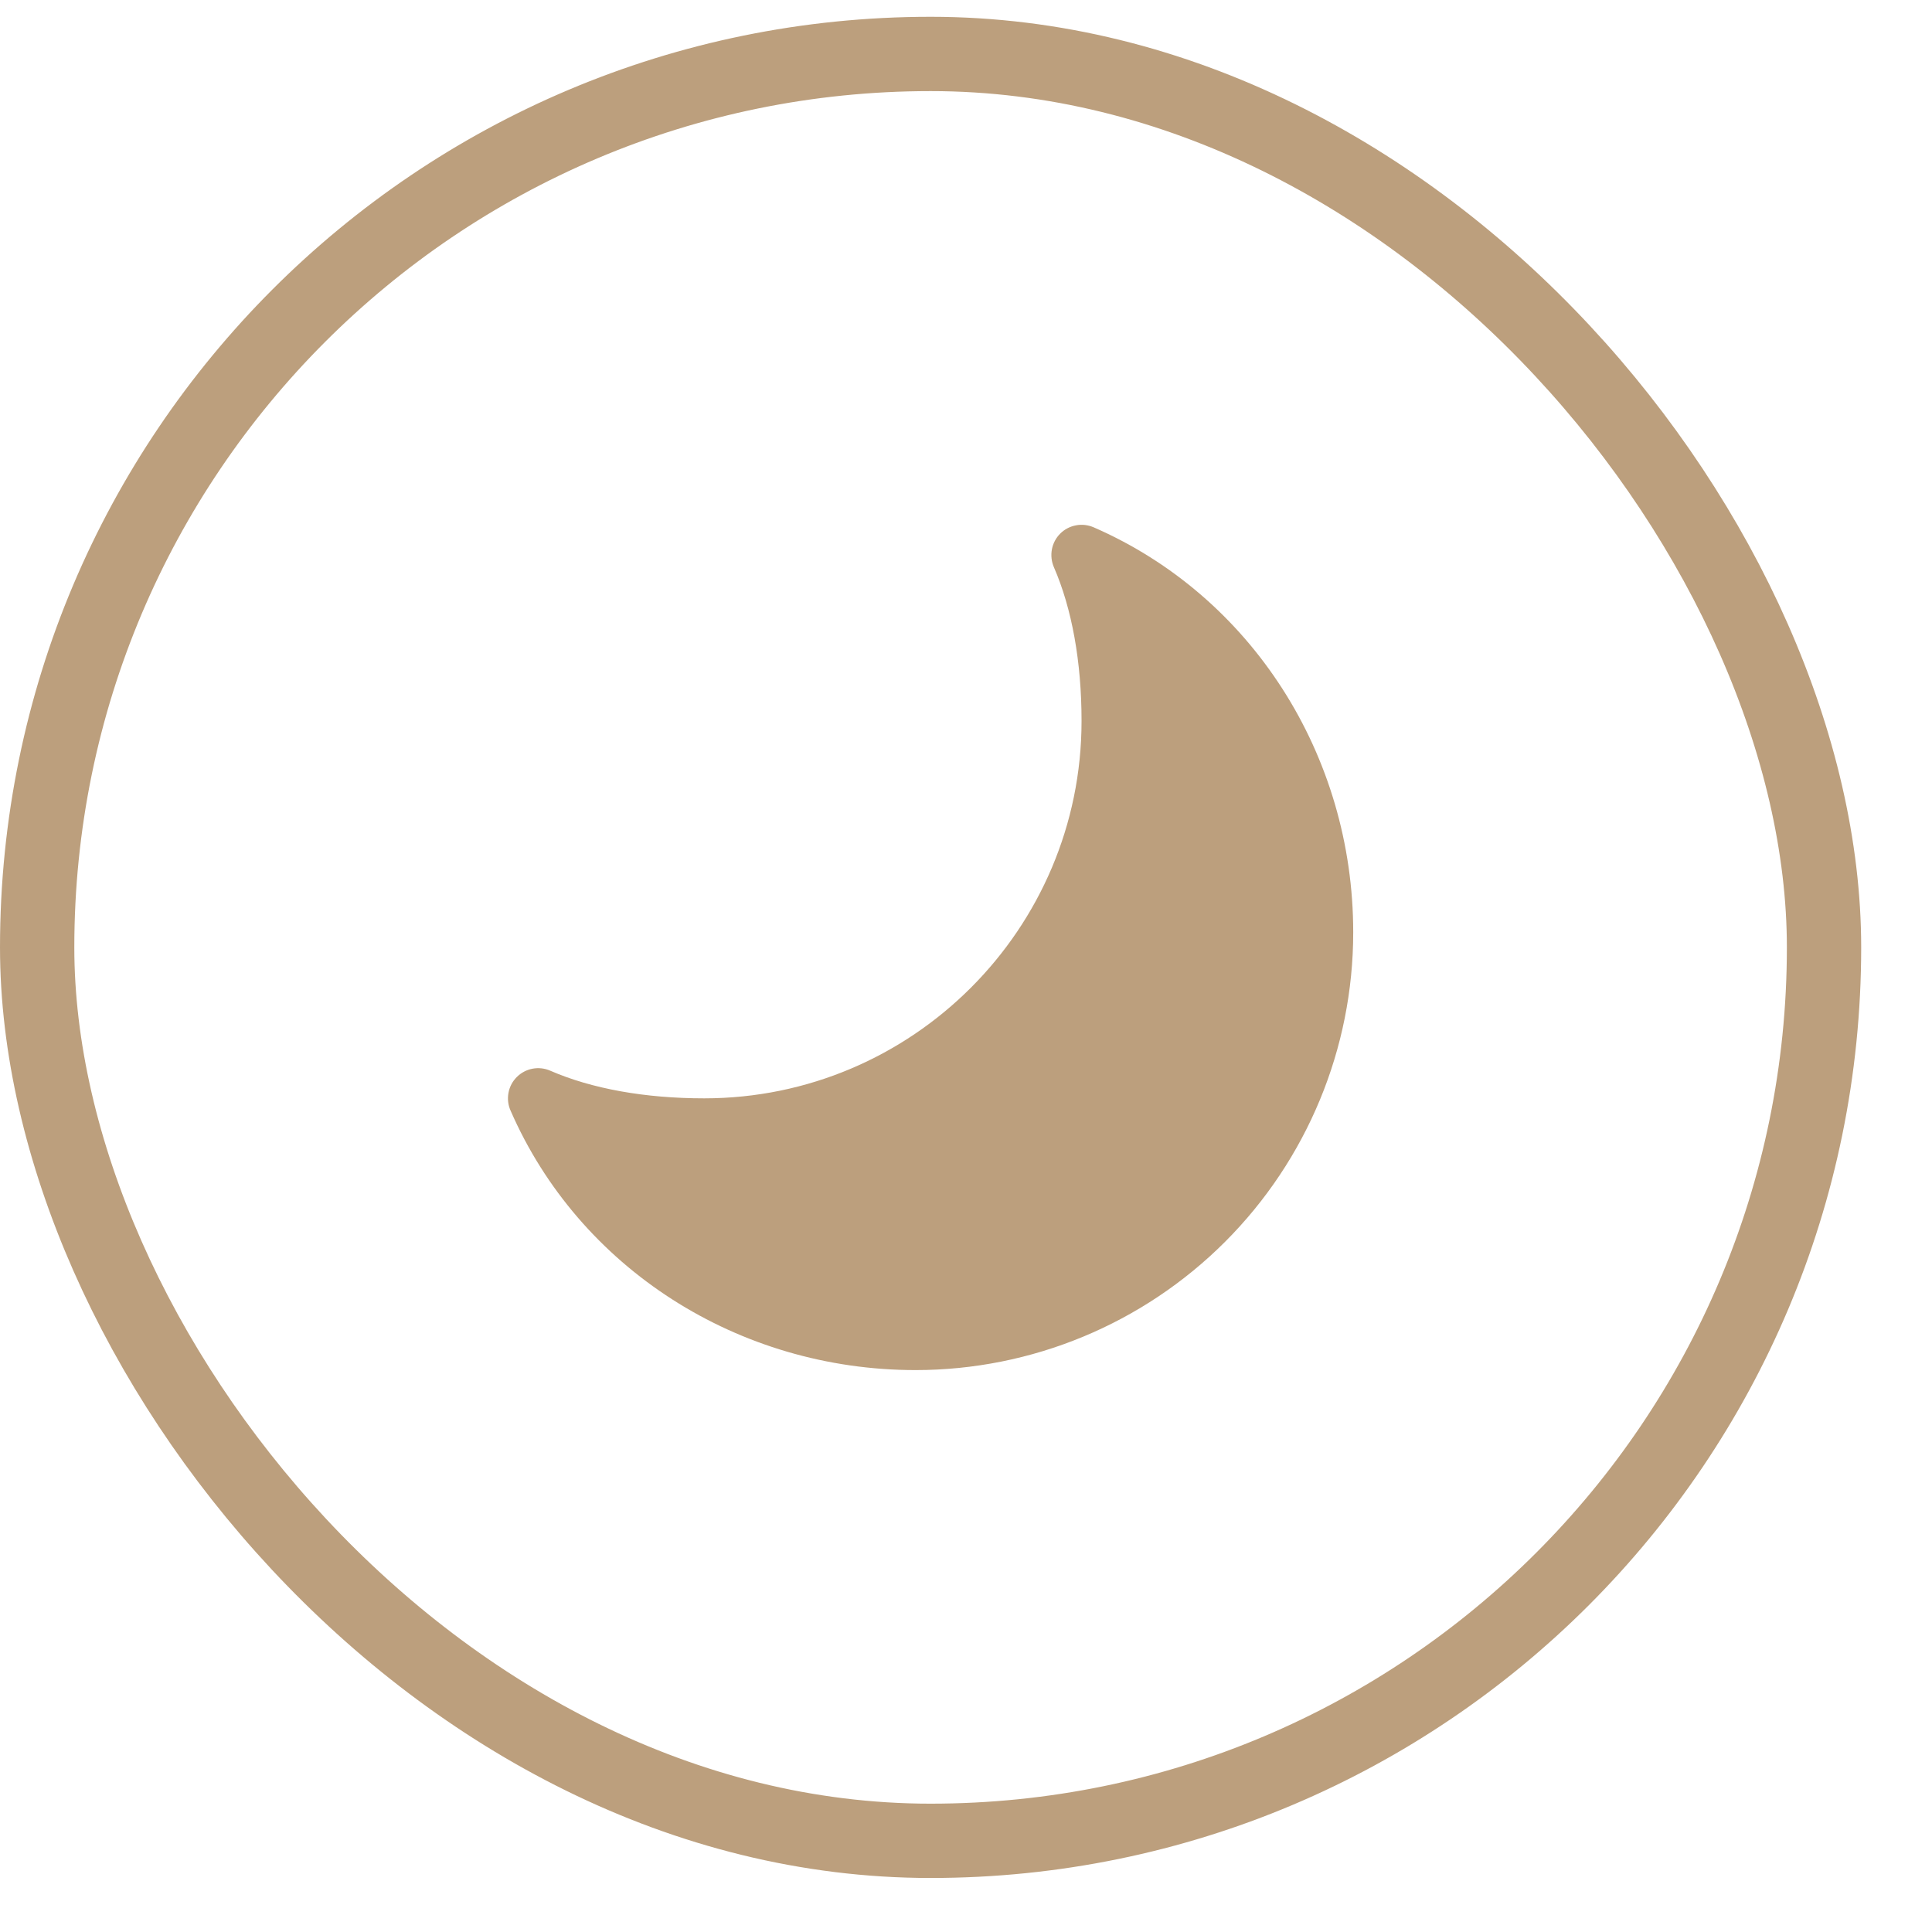
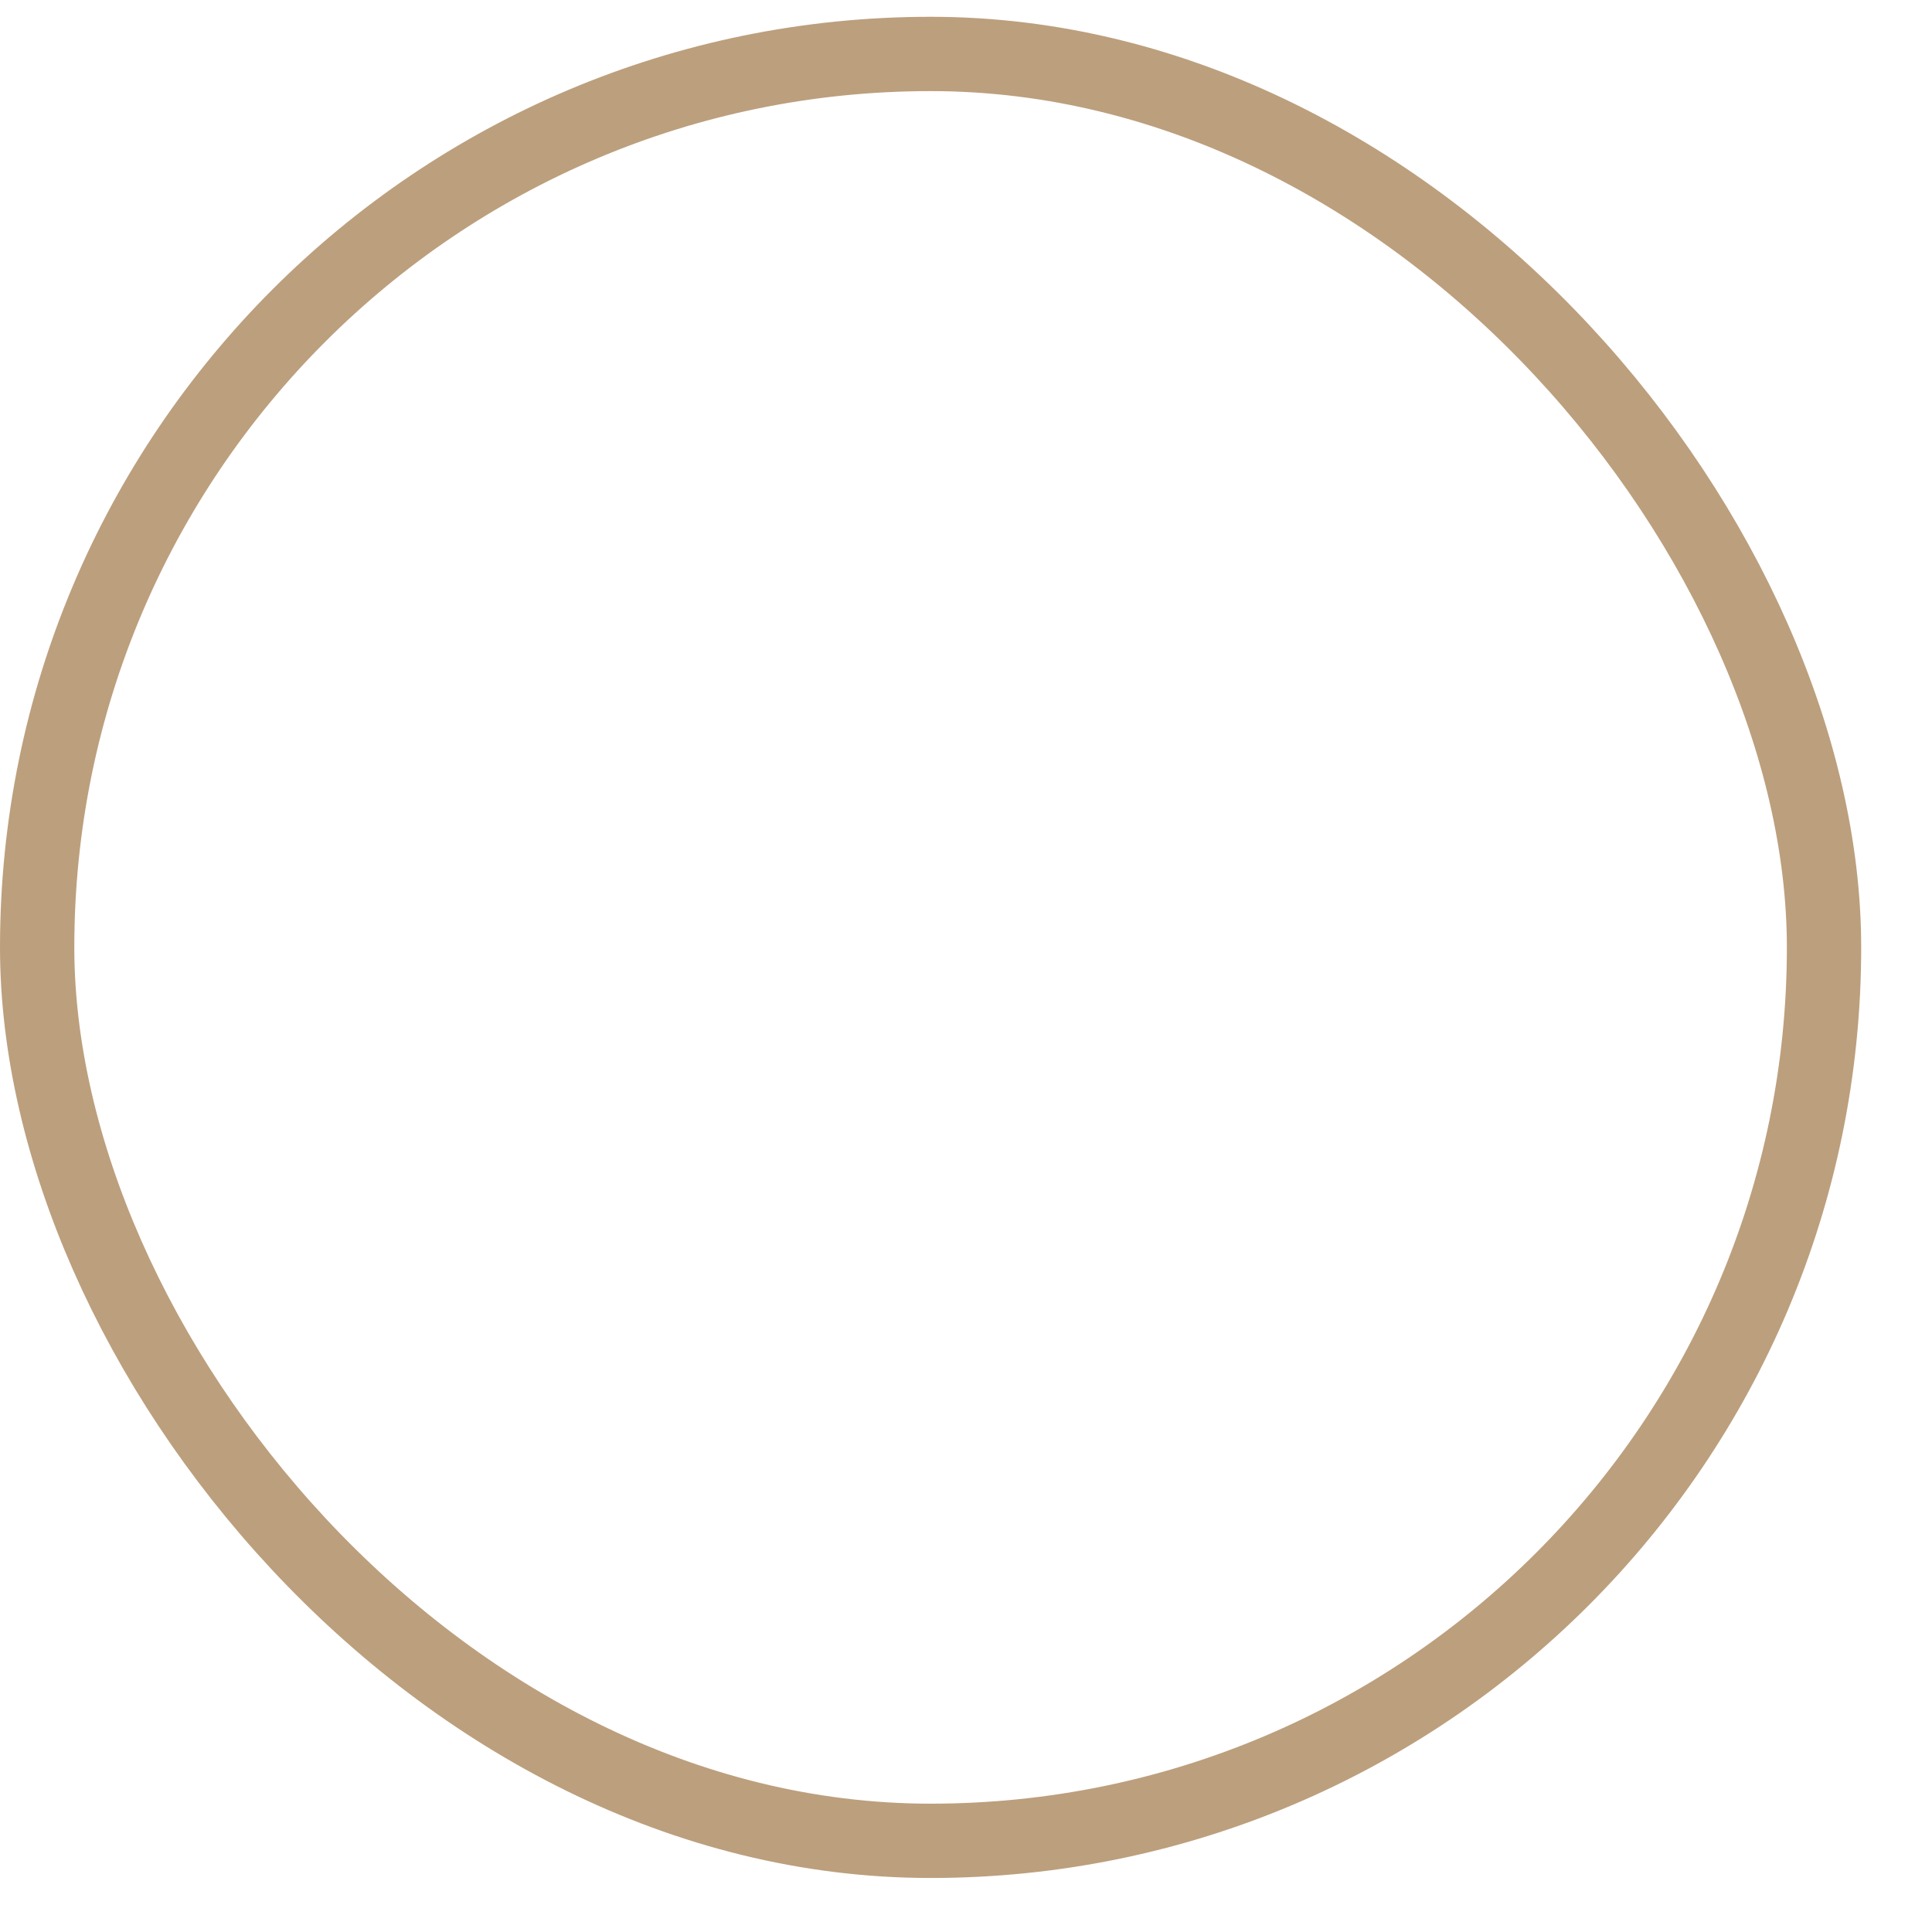
<svg xmlns="http://www.w3.org/2000/svg" width="26" height="26" viewBox="0 0 26 26" fill="none">
  <g clip-path="url(#clip0_30_404)">
    <path d="M18.211 12.547C18.211 14.109 17.591 15.607 16.486 16.712C15.381 17.817 13.883 18.438 12.321 18.438C9.934 18.438 7.794 17.066 6.87 14.944C6.837 14.869 6.828 14.786 6.843 14.706C6.858 14.625 6.897 14.552 6.955 14.494C7.013 14.436 7.087 14.397 7.167 14.382C7.247 14.367 7.33 14.376 7.405 14.409C7.964 14.652 8.681 14.781 9.477 14.781C12.277 14.781 14.555 12.503 14.555 9.703C14.555 8.907 14.426 8.191 14.182 7.631C14.15 7.556 14.141 7.473 14.156 7.393C14.171 7.313 14.21 7.239 14.268 7.181C14.325 7.124 14.399 7.085 14.479 7.07C14.559 7.054 14.642 7.064 14.717 7.096C16.84 8.02 18.211 10.16 18.211 12.547Z" fill="#BC9F7D" />
  </g>
  <rect x="0.5" y="0.726" width="24.047" height="24.047" rx="12.024" stroke="#BC9F7D" />
  <defs>
    <clipPath id="clip0_30_404">
-       <rect width="13" height="13" fill="white" transform="matrix(0 -1 1 0 6.024 19.25)" />
-     </clipPath>
+       </clipPath>
  </defs>
</svg>